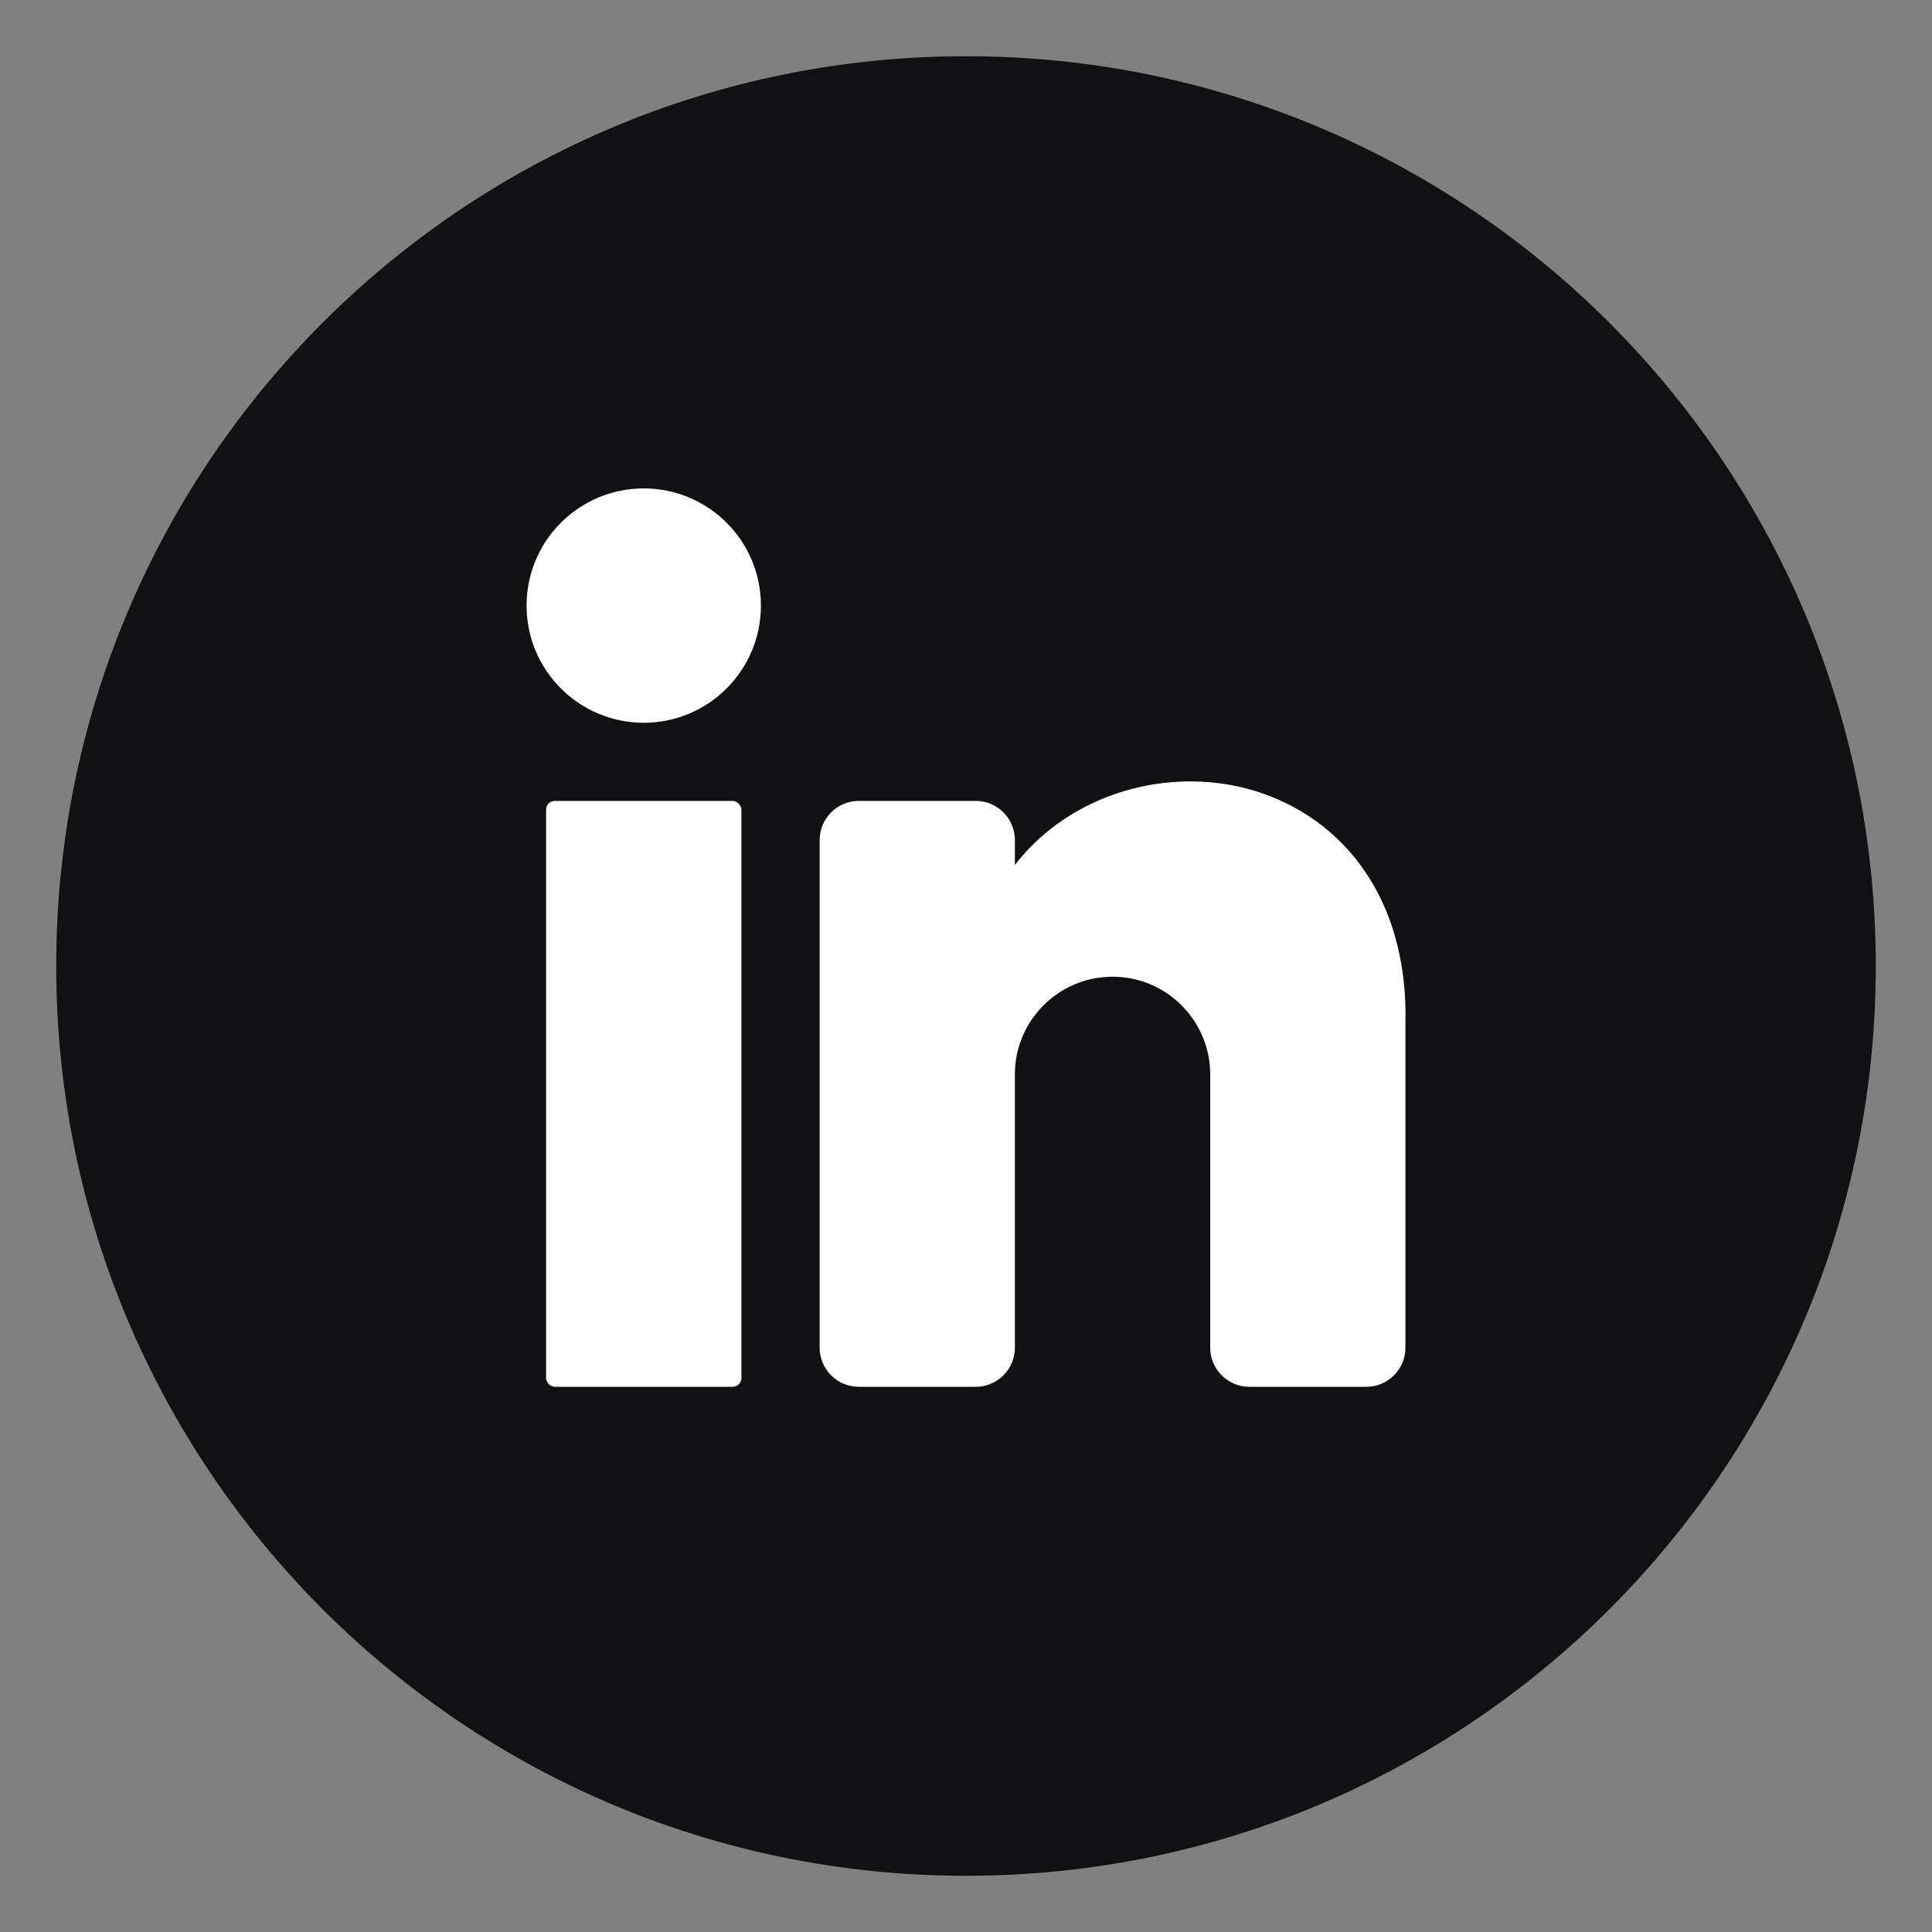
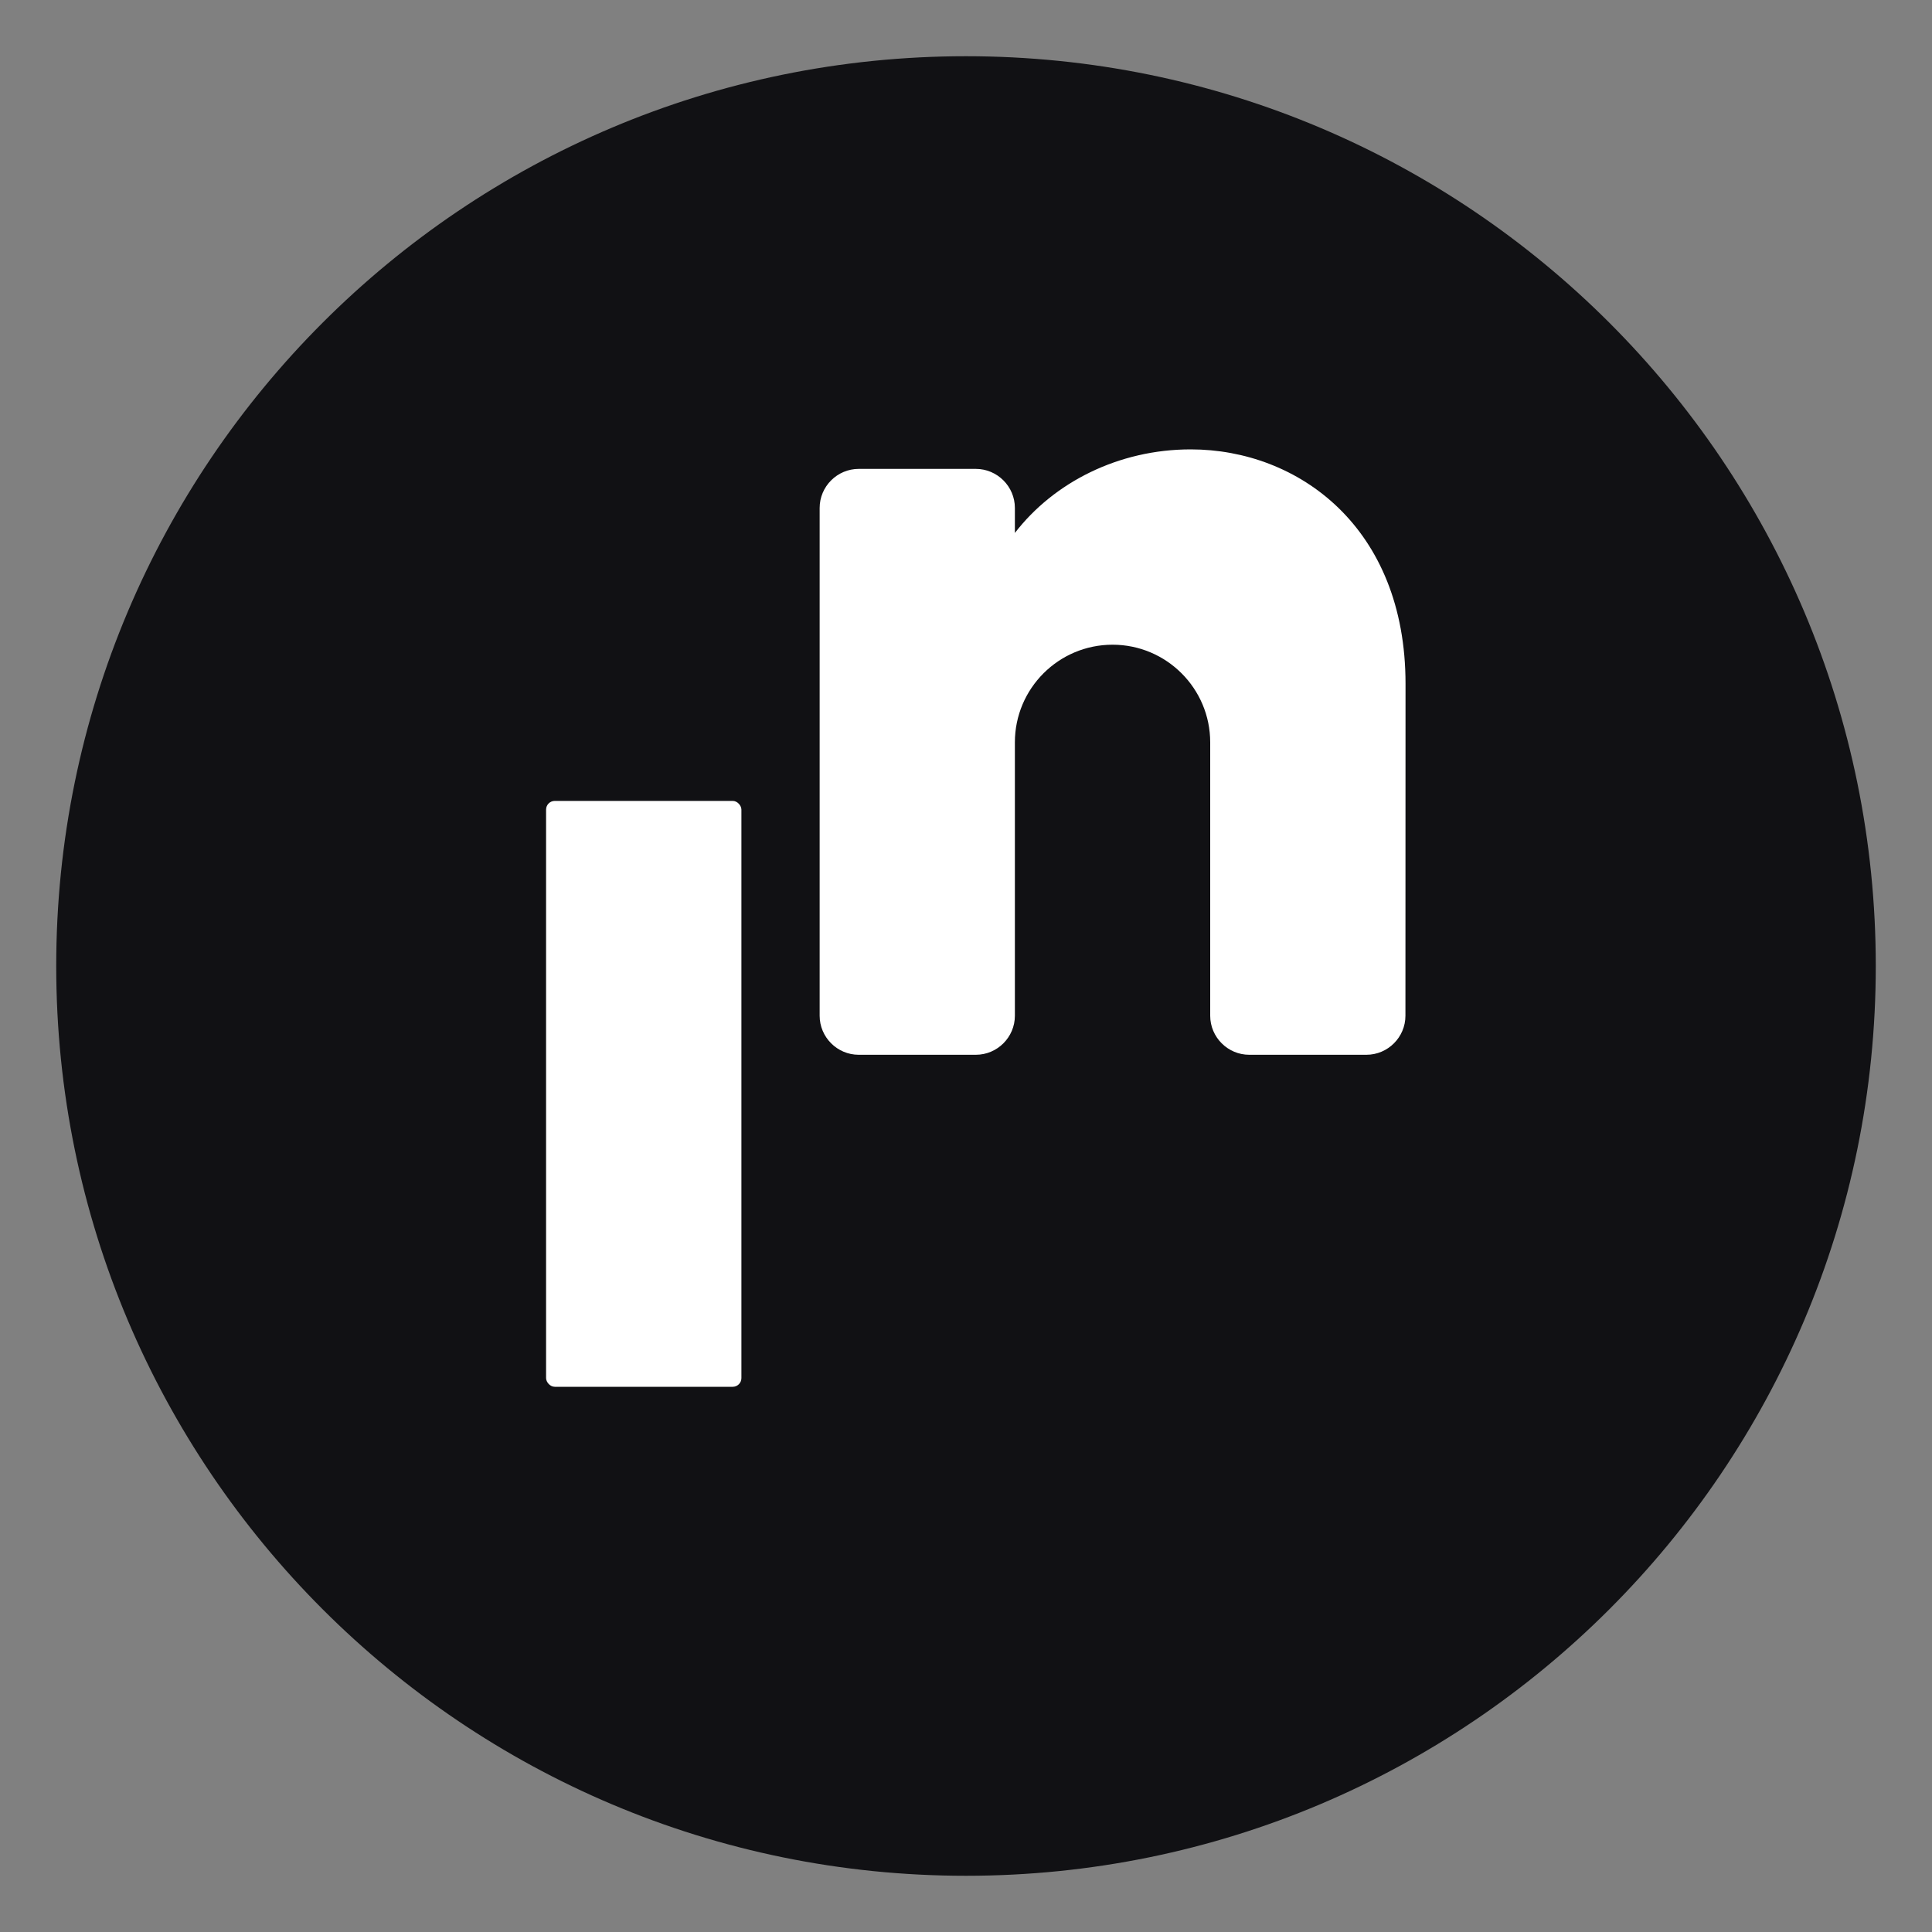
<svg xmlns="http://www.w3.org/2000/svg" id="Capa_1" data-name="Capa 1" viewBox="0 0 200 200">
  <rect x="0" y="0" width="200" height="200" fill="#808080" stroke="none" />
  <defs>
    <style>
      .cls-1 {
        fill: #111114;
      }

      .cls-1, .cls-2 {
        stroke-width: 0px;
      }

      .cls-2 {
        fill: #fff;
      }
    </style>
  </defs>
  <path class="cls-1" d="M194.18,100c0,52.02-42.17,94.18-94.18,94.18h0c-52.02,0-94.18-42.17-94.18-94.18h0C5.82,47.98,47.98,5.82,100,5.82h0c52.02,0,94.18,42.17,94.18,94.18h0Z" />
  <g>
-     <circle class="cls-2" cx="66.64" cy="62.69" r="12.13" />
    <rect class="cls-2" x="56.53" y="82.91" width="20.22" height="60.65" rx=".9" ry=".9" />
-     <path class="cls-2" d="M145.49,105.15v34.37c0,2.22-1.82,4.04-4.04,4.04h-12.13c-2.22,0-4.04-1.82-4.04-4.04v-28.3c0-5.58-4.53-10.11-10.11-10.11s-10.11,4.53-10.11,10.11v28.3c0,2.22-1.82,4.04-4.04,4.04h-12.13c-2.22,0-4.04-1.82-4.04-4.04v-52.57c0-2.22,1.82-4.04,4.04-4.04h12.13c2.22,0,4.04,1.82,4.04,4.04v2.59c4.04-5.24,10.74-8.65,18.2-8.65,11.16,0,22.24,8.09,22.24,24.26Z" />
+     <path class="cls-2" d="M145.49,105.15c0,2.22-1.82,4.04-4.04,4.04h-12.13c-2.22,0-4.04-1.82-4.04-4.04v-28.3c0-5.58-4.53-10.11-10.11-10.11s-10.11,4.53-10.11,10.11v28.3c0,2.22-1.82,4.04-4.04,4.04h-12.13c-2.22,0-4.04-1.82-4.04-4.04v-52.57c0-2.22,1.82-4.04,4.04-4.04h12.13c2.22,0,4.04,1.82,4.04,4.04v2.59c4.04-5.24,10.74-8.65,18.2-8.65,11.16,0,22.24,8.09,22.24,24.26Z" />
  </g>
</svg>